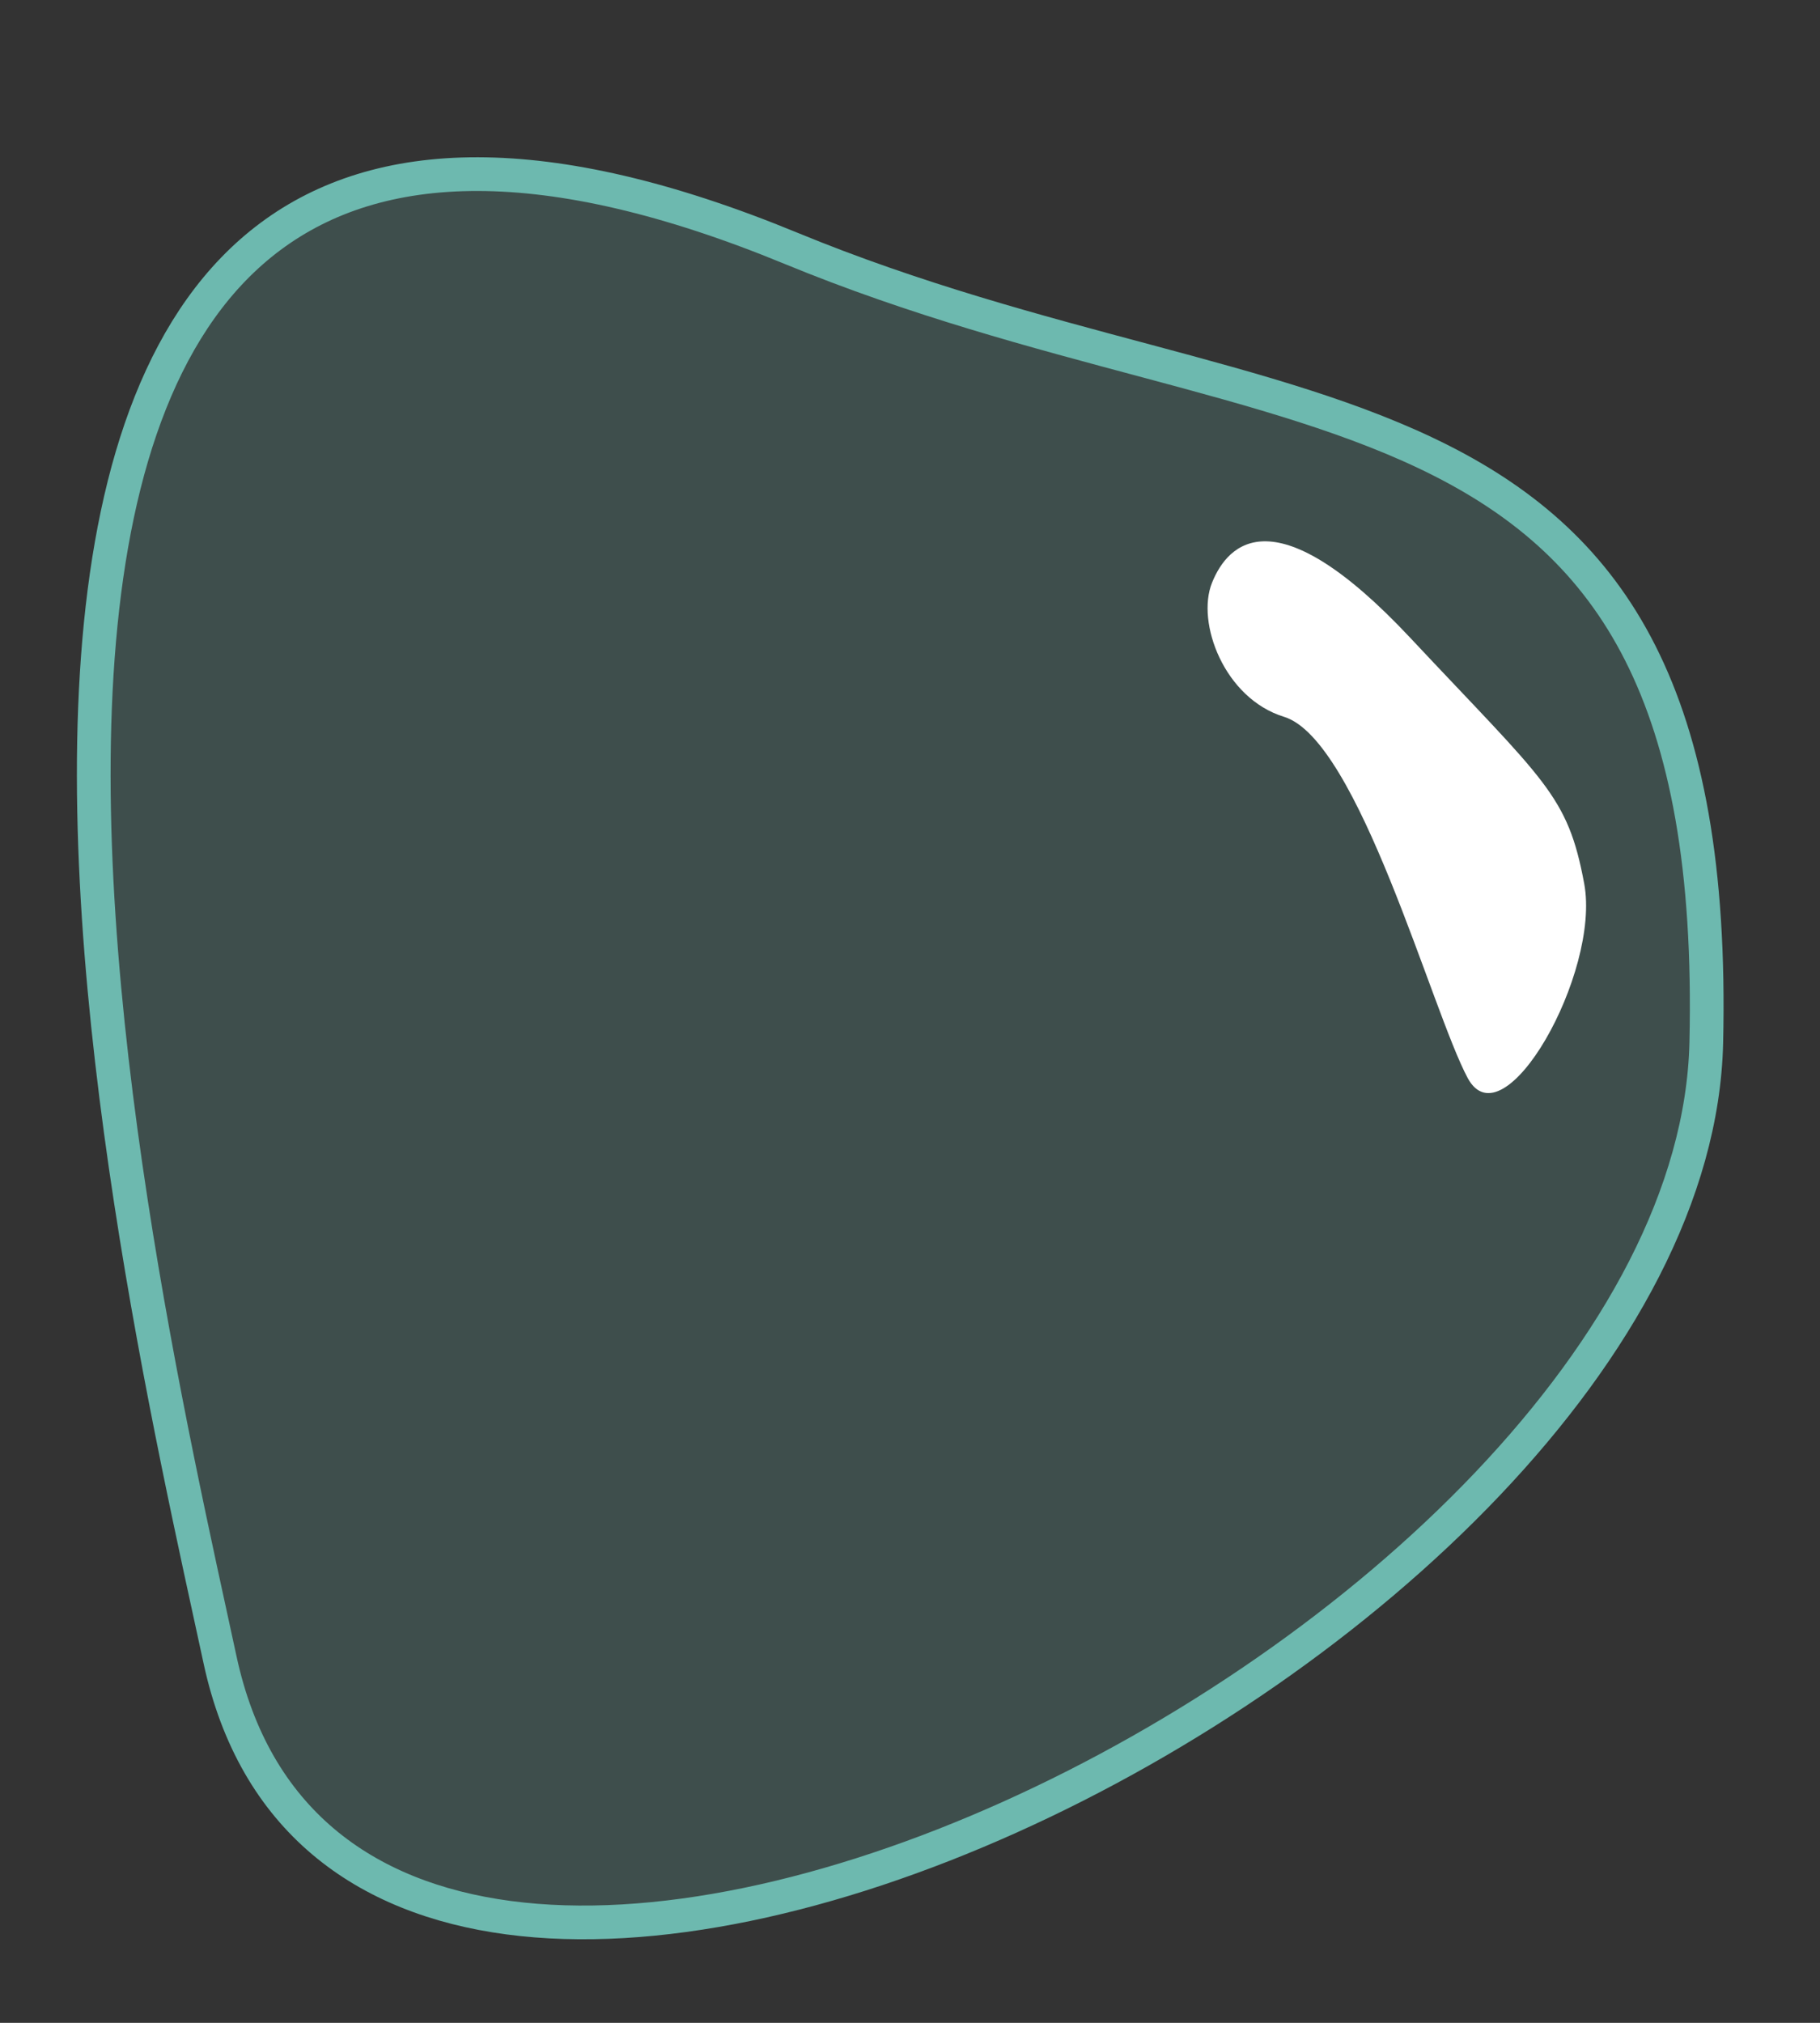
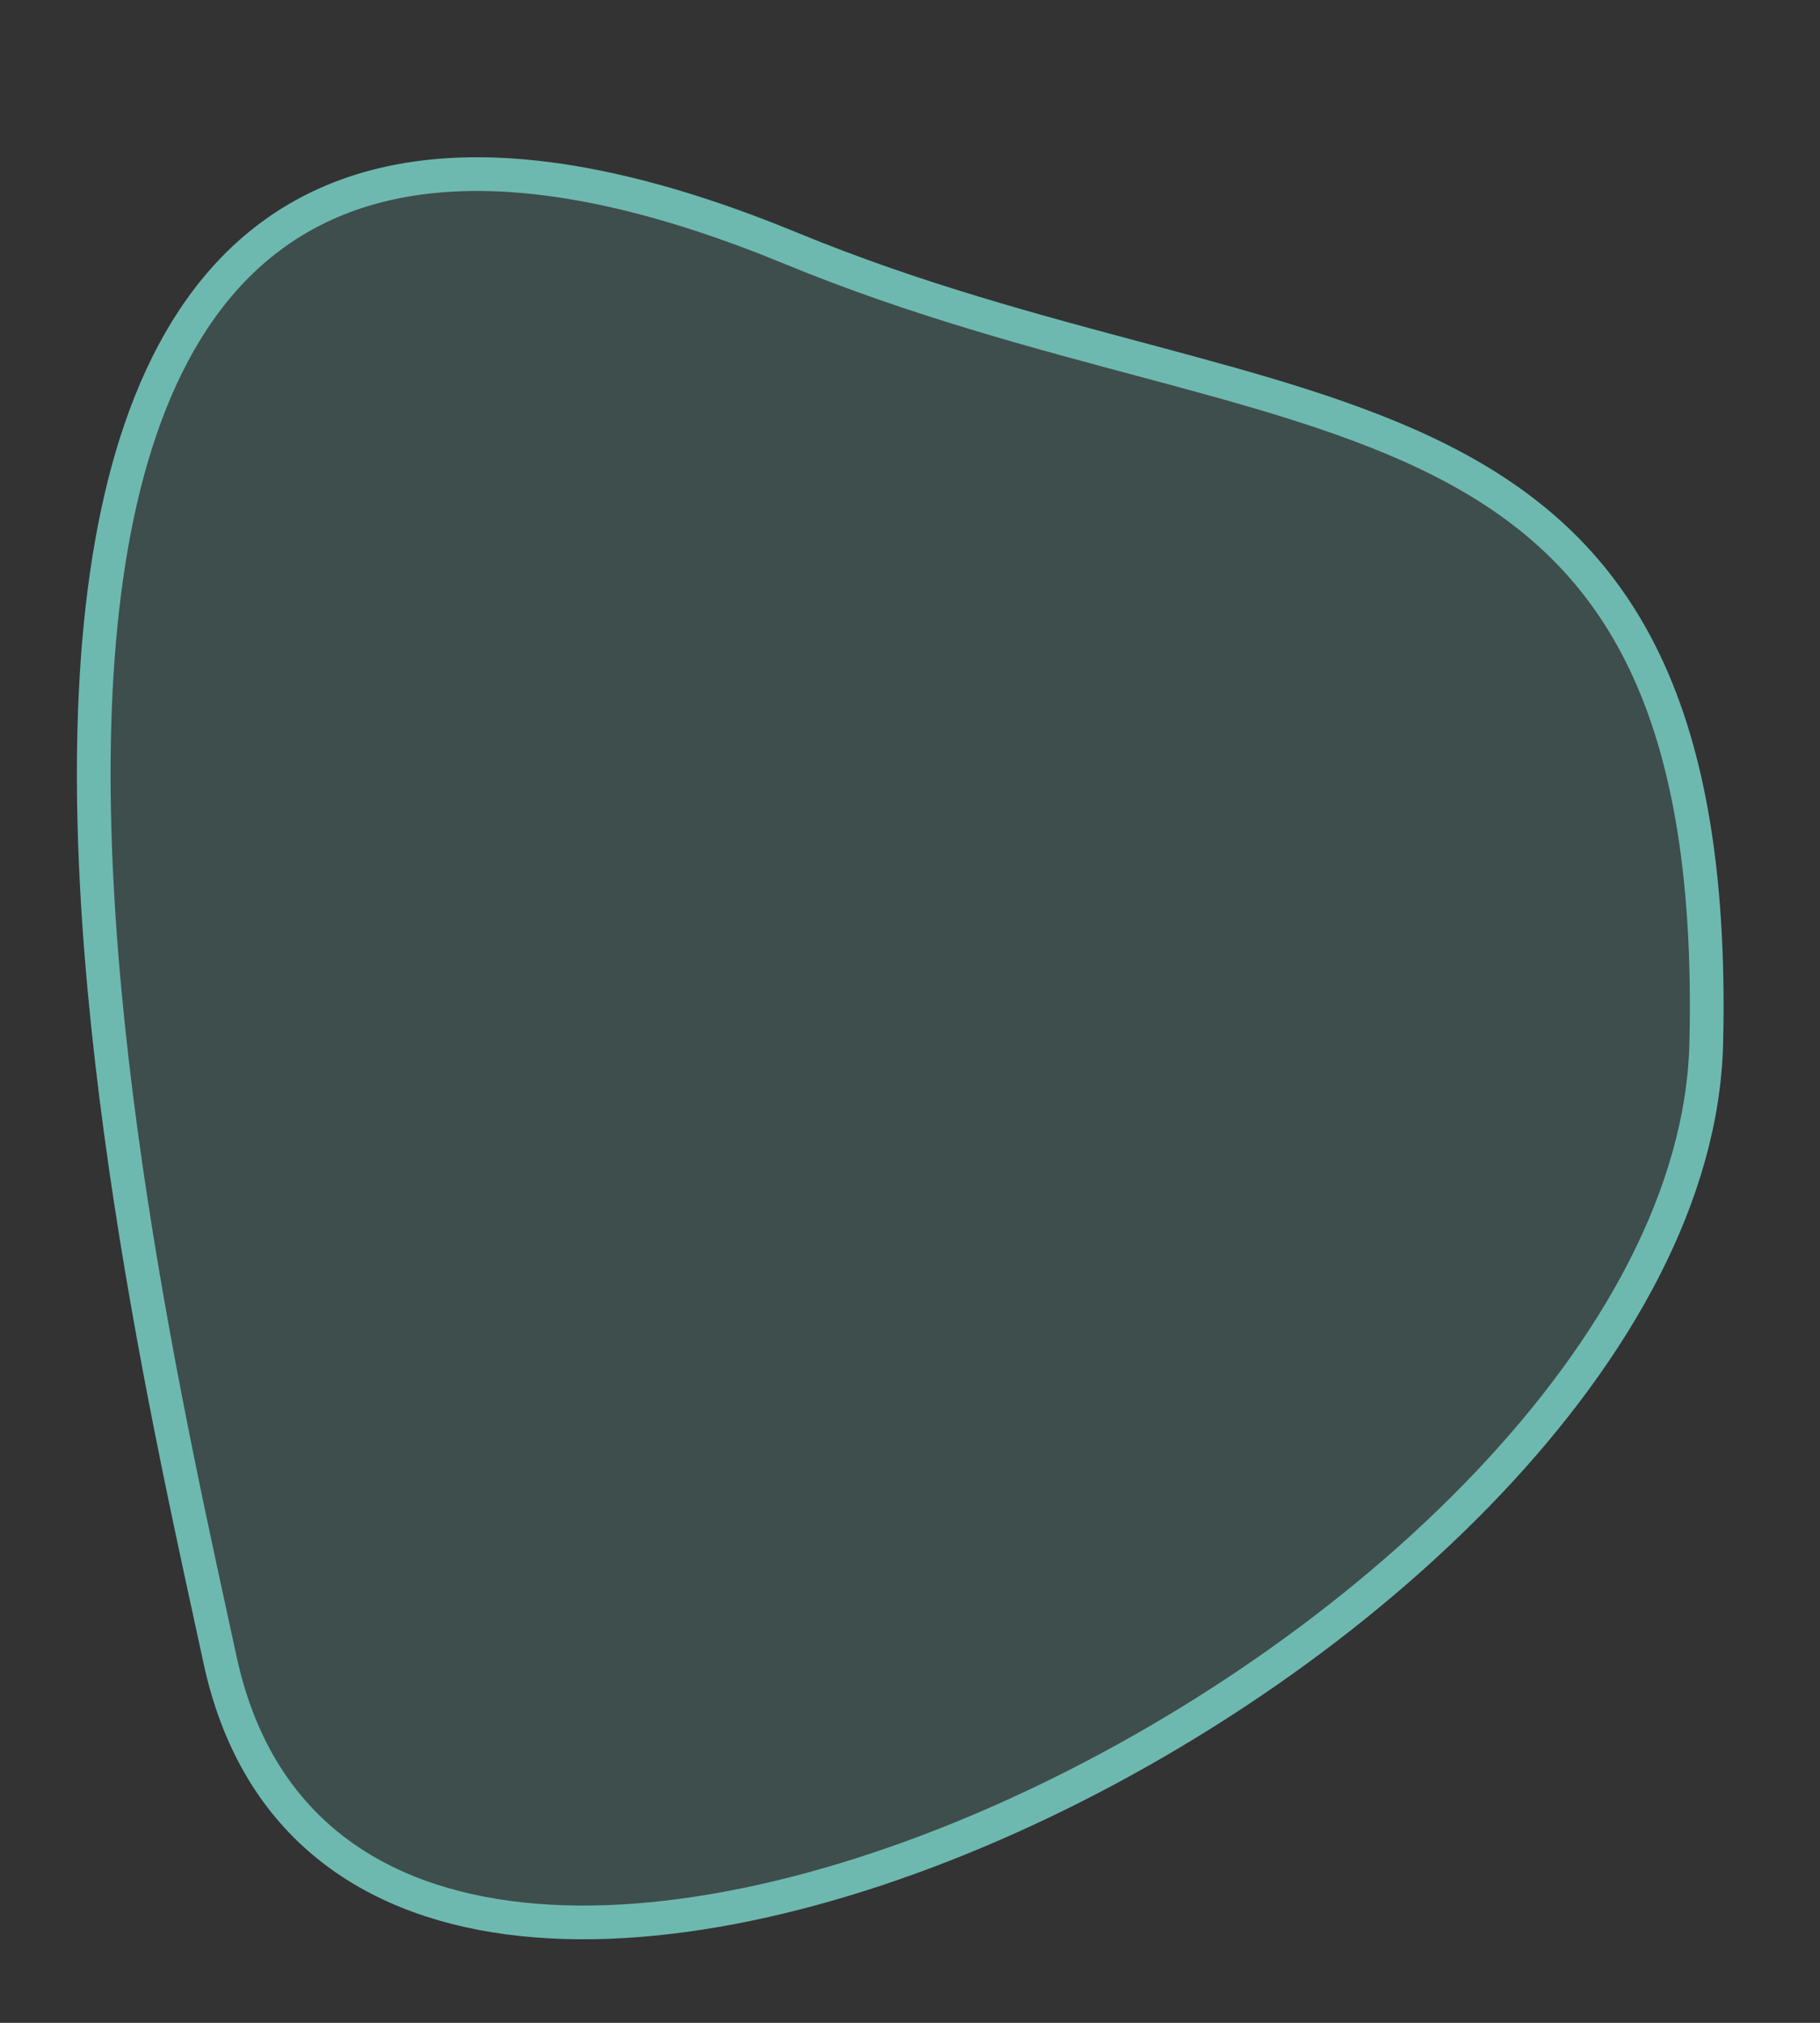
<svg xmlns="http://www.w3.org/2000/svg" width="27" height="30" viewBox="0 0 27 30" fill="none">
  <rect x="0" y="0" width="27" height="30" fill="#333333" stroke="none" />
  <path d="M3.265 24.619C5.31 34.08 25.106 24.428 25.313 15.464C25.552 5.113 19.14 6.734 11.733 3.682C-2.965 -2.373 1.89 18.26 3.265 24.619Z" fill="#6DB9AF" fill-opacity="0.2" stroke="#6DB9AF" stroke-width="0.5" />
-   <path d="M20.923 9.461C18.921 7.325 18.22 8.05 17.981 8.641C17.742 9.233 18.161 10.358 19.049 10.631C20.158 10.971 21.239 14.992 21.773 15.987C22.307 16.981 23.748 14.426 23.502 13.105C23.256 11.783 22.925 11.597 20.923 9.461Z" fill="white" />
</svg>